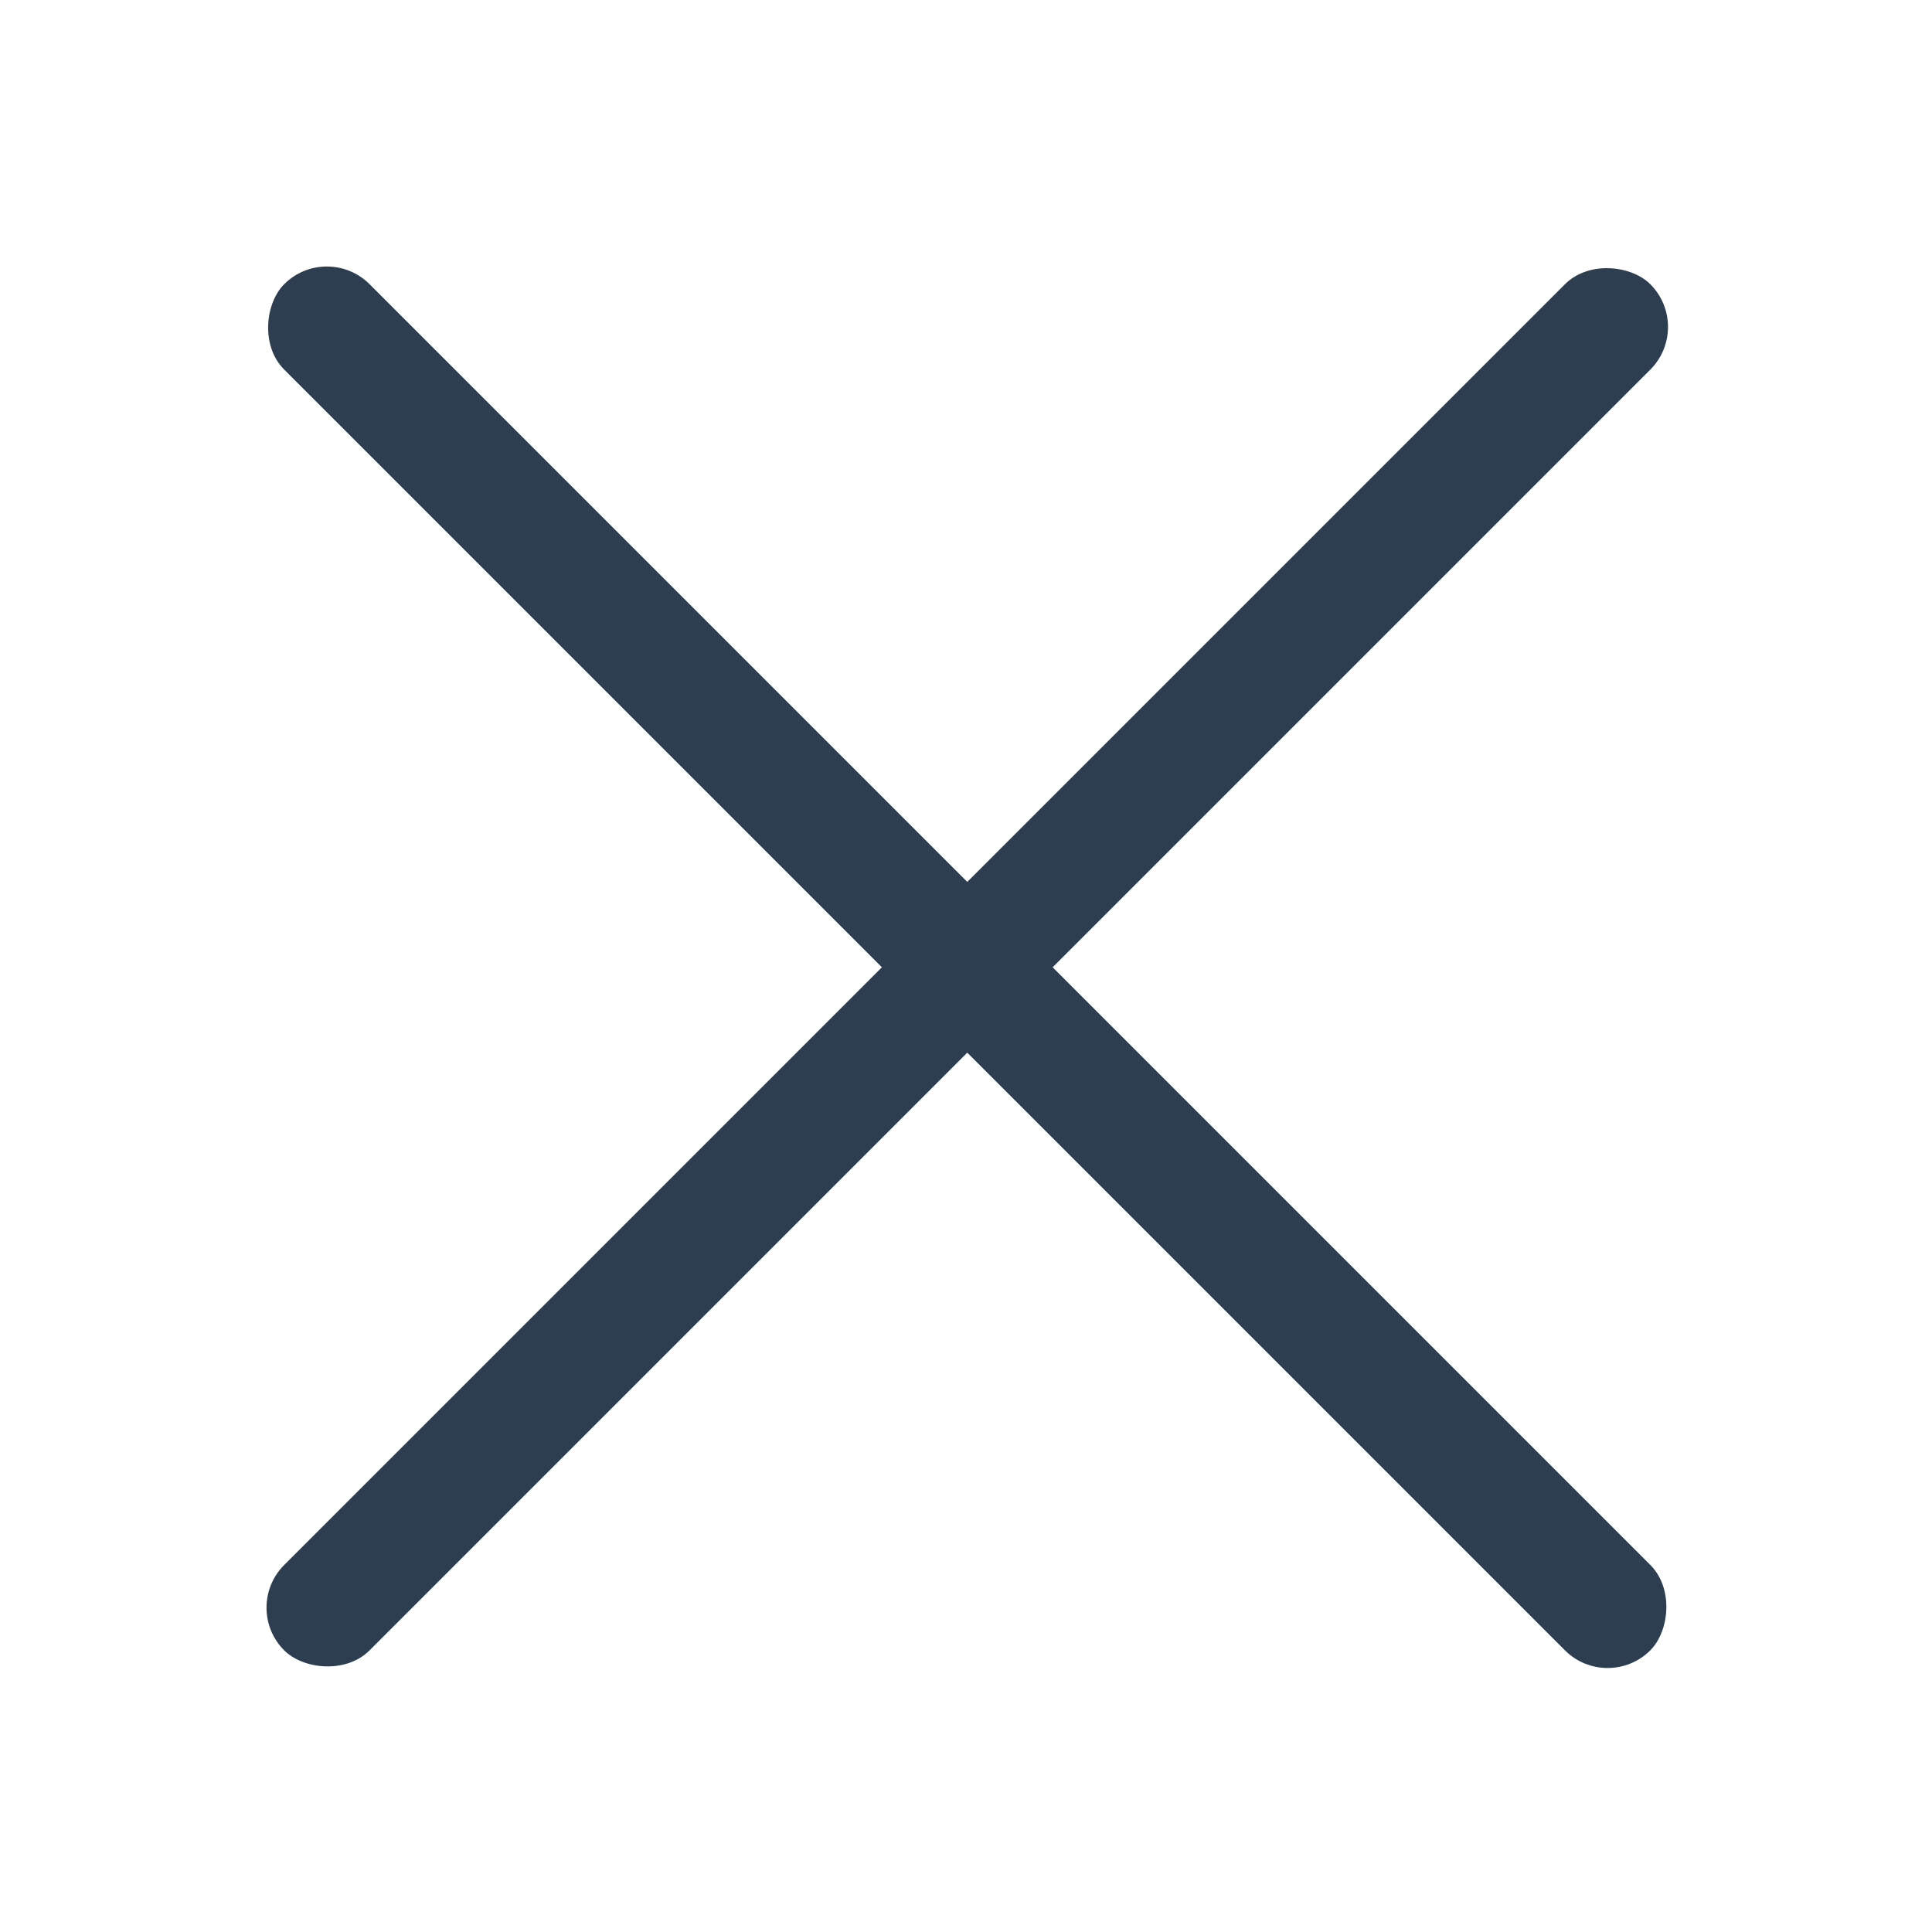
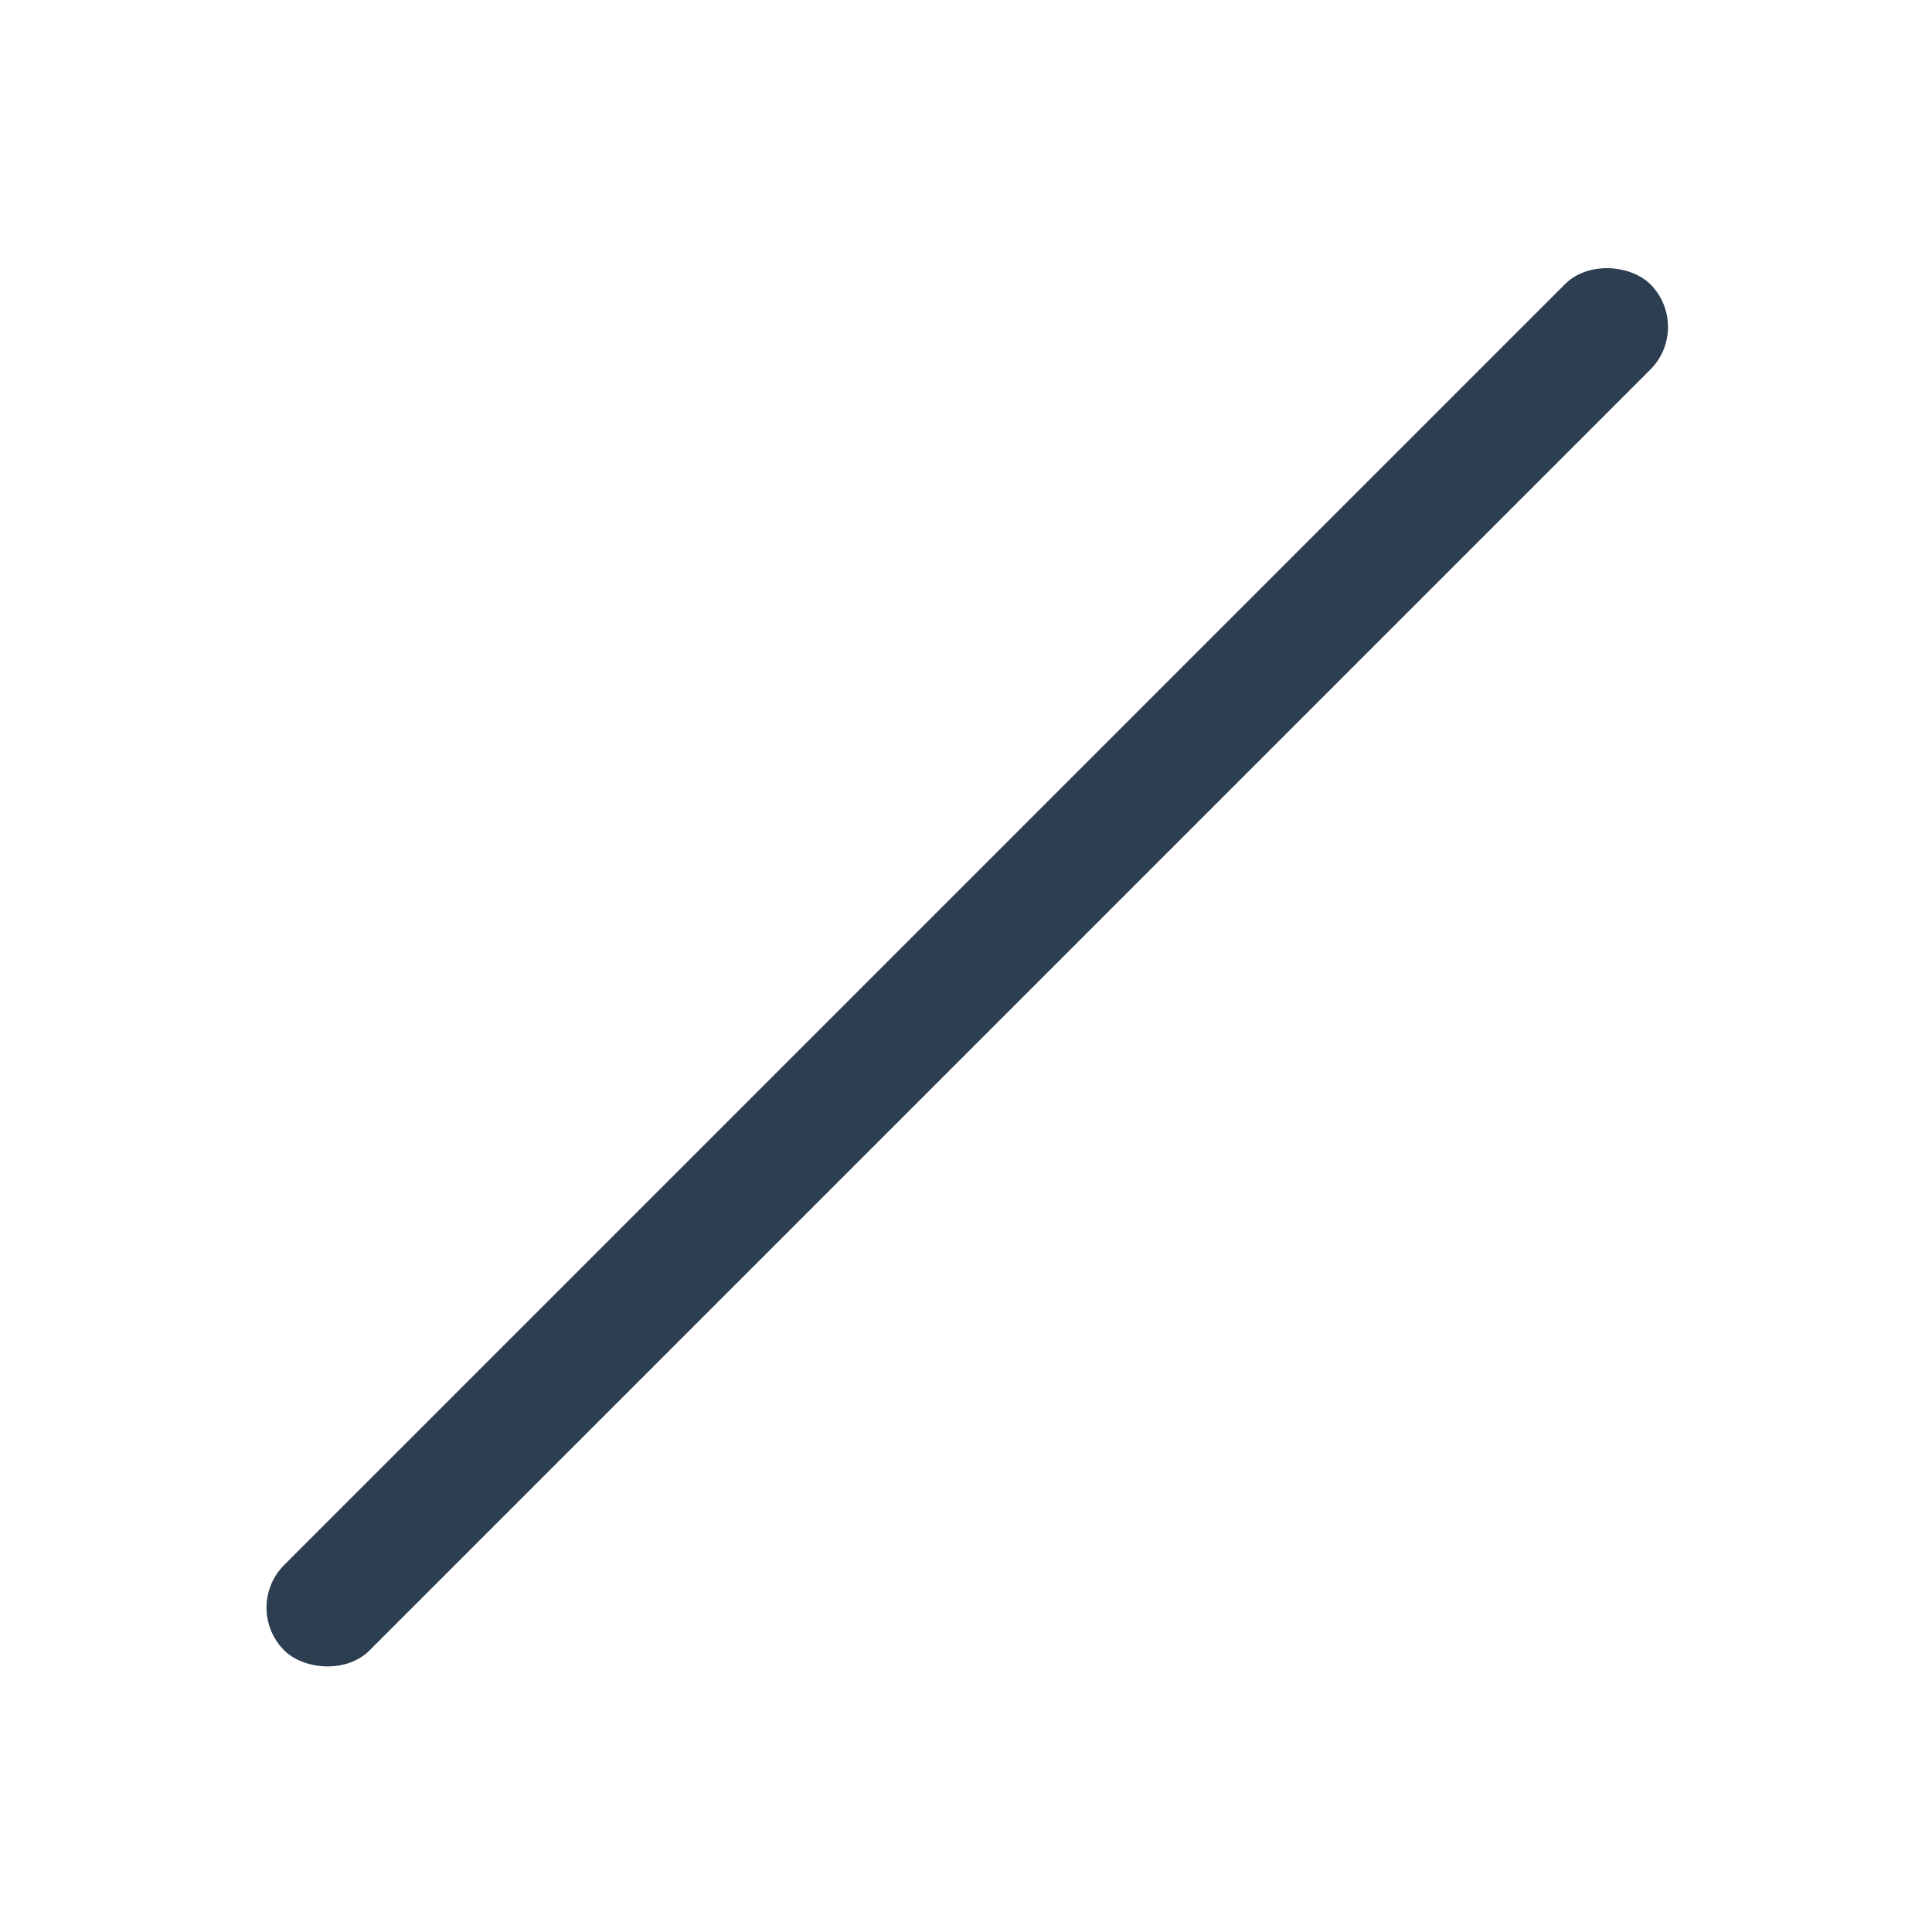
<svg xmlns="http://www.w3.org/2000/svg" width="16" height="16" viewBox="0 0 16 16" fill="none">
  <mask id="mask0_184_2092" style="mask-type:alpha" maskUnits="userSpaceOnUse" x="0" y="0" width="16" height="16">
    <rect width="16" height="16" fill="#D9D9D9" />
  </mask>
  <g mask="url(#mask0_184_2092)">
    <rect x="2" y="13.314" width="16" height="1" rx="0.5" transform="rotate(-45 2 13.314)" fill="#2C3E50" />
-     <rect x="2.707" y="2" width="16" height="1" rx="0.5" transform="rotate(45 2.707 2)" fill="#2C3E50" />
  </g>
</svg>